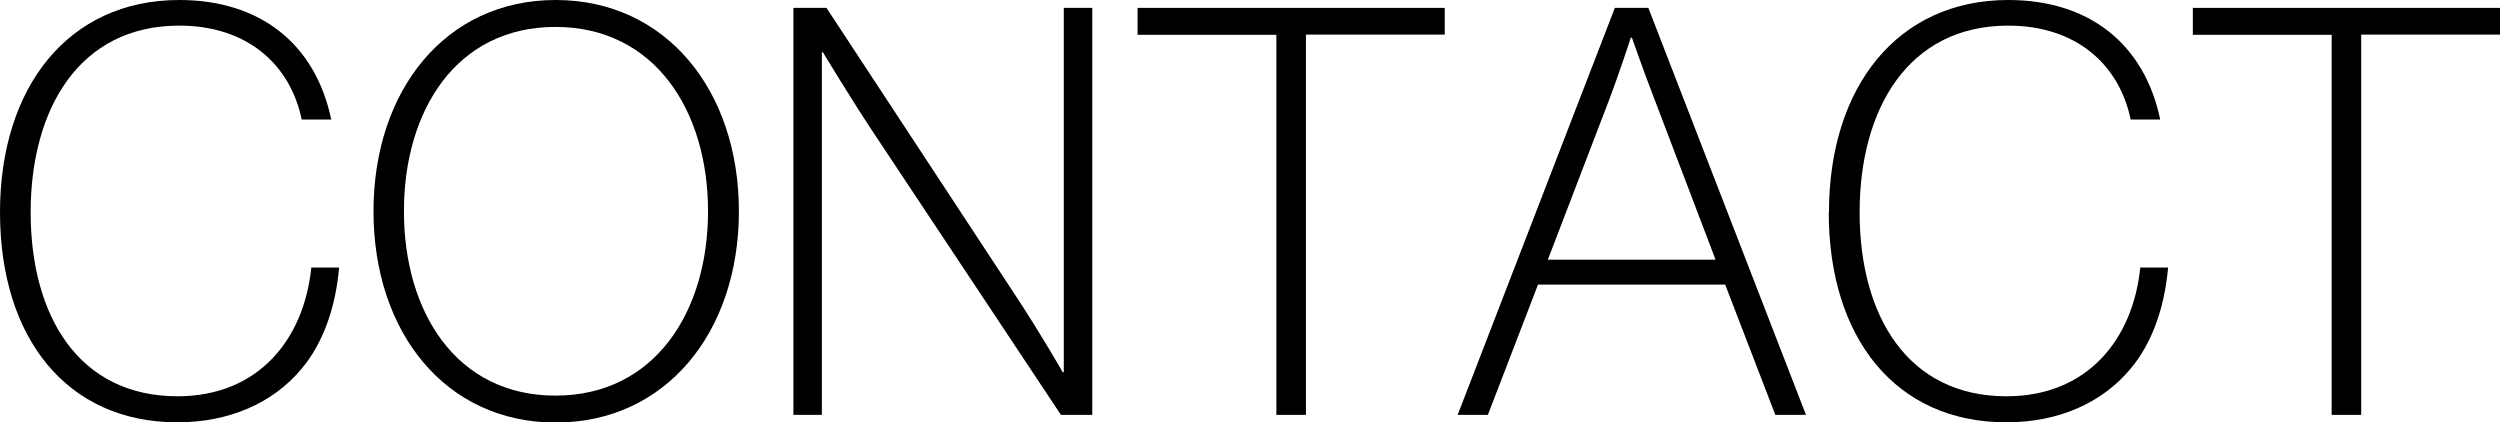
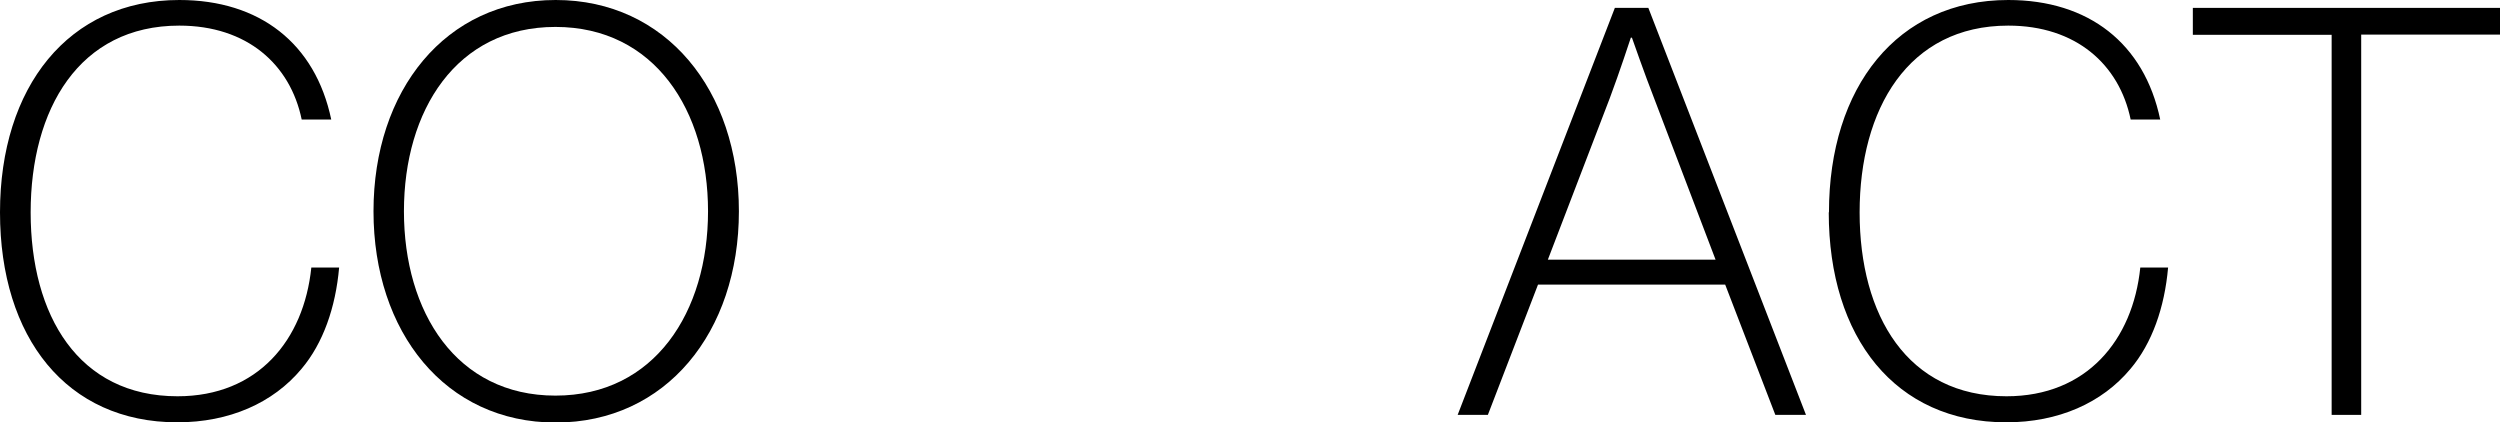
<svg xmlns="http://www.w3.org/2000/svg" id="_レイヤー_2" data-name="レイヤー 2" viewBox="0 0 114.19 19.29">
  <defs>
    <style>
      .cls-1 {
        stroke-width: 0px;
      }
    </style>
  </defs>
  <g id="_レイヤー_1-2" data-name="レイヤー 1">
    <g>
      <path class="cls-1" d="M0,9.7C0,3.98,3.12,0,8.19,0c3.67,0,6.21,1.98,6.94,5.46h-1.35c-.52-2.52-2.5-4.29-5.59-4.29C3.61,1.17,1.4,4.99,1.4,9.7s2.18,8.4,6.71,8.4c3.67,0,5.77-2.57,6.11-5.88h1.27c-.16,1.82-.73,3.46-1.72,4.63-1.3,1.56-3.3,2.44-5.67,2.44C3.04,19.29,0,15.42,0,9.7Z" />
      <path class="cls-1" d="M17.06,9.65c0-5.51,3.28-9.65,8.32-9.65s8.37,4.13,8.37,9.65-3.33,9.65-8.37,9.65-8.32-4.13-8.32-9.65ZM32.34,9.65c0-4.6-2.44-8.42-6.97-8.42s-6.92,3.82-6.92,8.42,2.39,8.42,6.92,8.42,6.97-3.82,6.97-8.42Z" />
-       <path class="cls-1" d="M36.24.36h1.51l8.63,13.13c1.12,1.69,2.16,3.51,2.16,3.51h.05V.36h1.3v18.59h-1.43l-8.53-12.84c-1.04-1.56-2.34-3.72-2.34-3.72h-.05v16.56h-1.3V.36Z" />
-       <path class="cls-1" d="M51.95.36h14.04v1.22h-6.34v17.37h-1.35V1.59h-6.34V.36Z" />
      <path class="cls-1" d="M73.76.36h1.53l7.2,18.59h-1.4l-2.29-5.95h-8.55l-2.29,5.95h-1.38L73.76.36ZM70.69,11.86h7.67l-2.81-7.38c-.42-1.07-1.01-2.76-1.01-2.76h-.05s-.52,1.59-.96,2.76l-2.83,7.38Z" />
      <path class="cls-1" d="M83.54,9.7c0-5.72,3.12-9.7,8.19-9.7,3.67,0,6.21,1.98,6.94,5.46h-1.35c-.52-2.52-2.5-4.29-5.59-4.29-4.58,0-6.79,3.82-6.79,8.53s2.18,8.4,6.71,8.4c3.67,0,5.77-2.57,6.11-5.88h1.27c-.16,1.82-.73,3.46-1.72,4.63-1.3,1.56-3.3,2.44-5.67,2.44-5.07,0-8.11-3.87-8.11-9.59Z" />
      <path class="cls-1" d="M100.15.36h14.04v1.22h-6.34v17.37h-1.35V1.59h-6.34V.36Z" />
    </g>
  </g>
</svg>